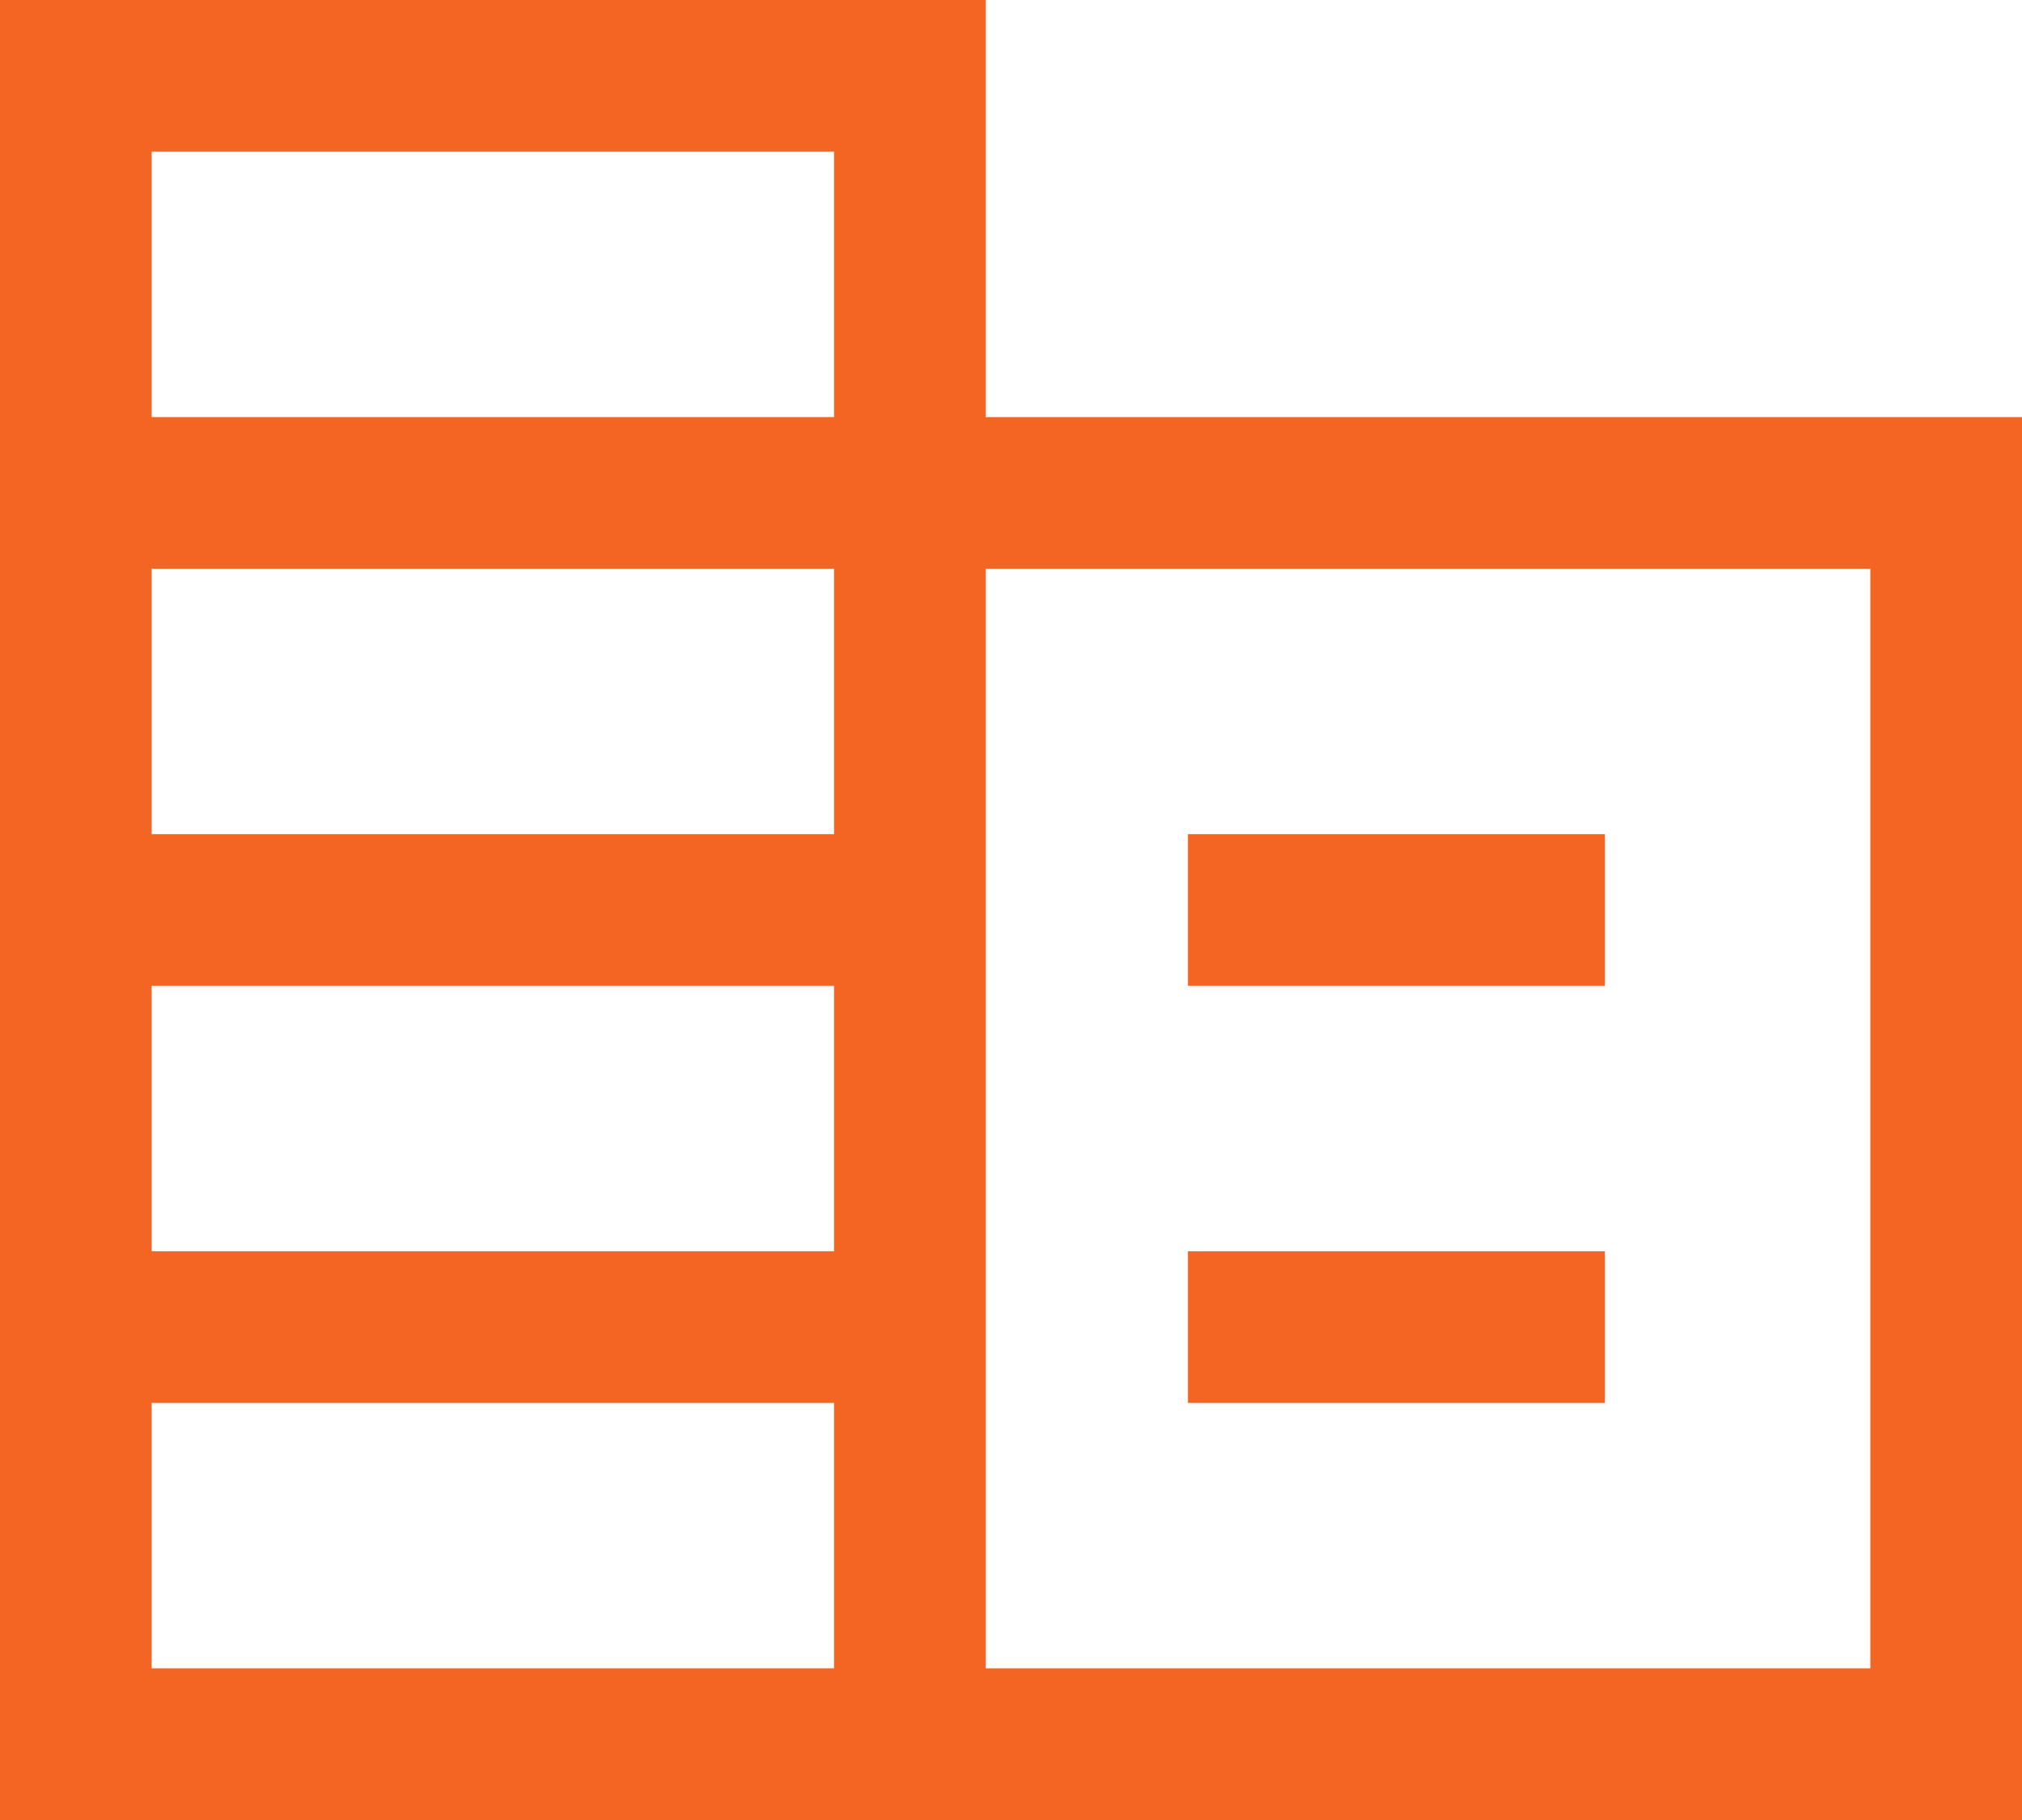
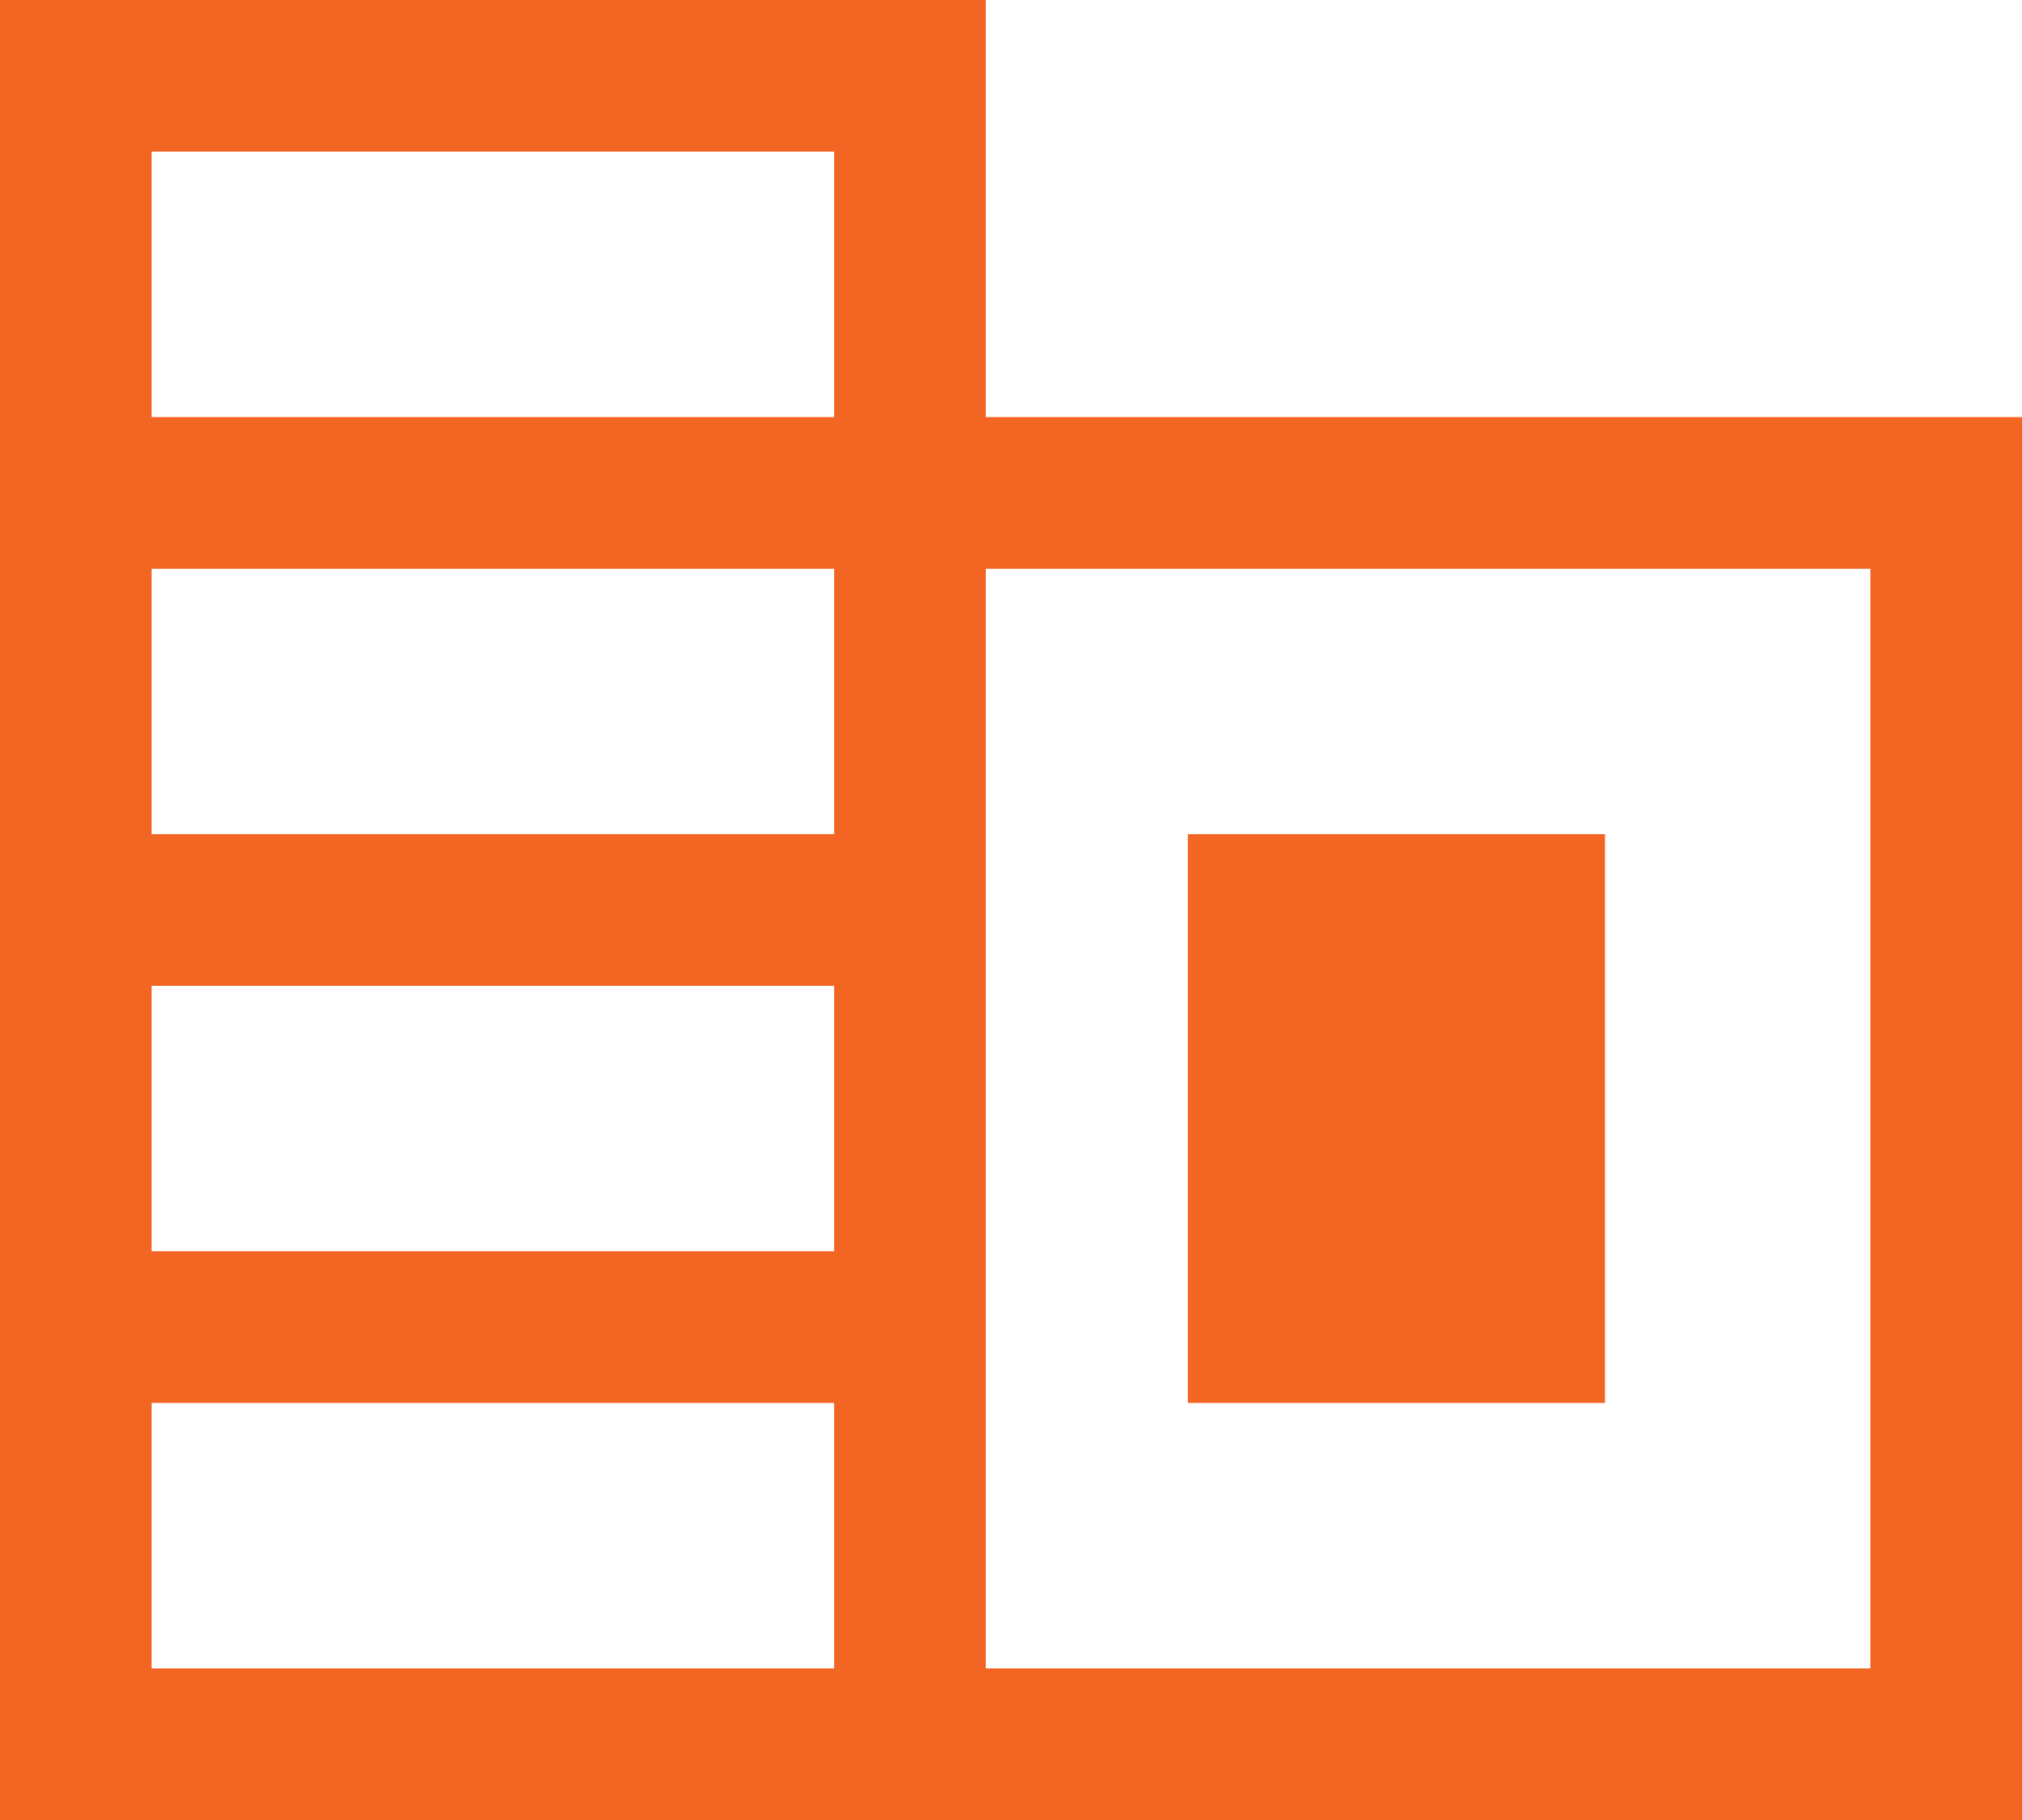
<svg xmlns="http://www.w3.org/2000/svg" width="80" height="72" viewBox="0 0 80 72">
-   <path d="M47,55.5H63.5v-6H47ZM47,39H63.5V33H47ZM6,55.5H33V66H6ZM6,39H33V49.5H6ZM6,22.5H33V33H6Zm33,0H74V66H39ZM6,6H33V16.5H6ZM0,0V72H80V16.5H39V0Z" fill="#f26522" />
+   <path d="M47,55.5H63.5v-6H47ZH63.5V33H47ZM6,55.5H33V66H6ZM6,39H33V49.5H6ZM6,22.5H33V33H6Zm33,0H74V66H39ZM6,6H33V16.5H6ZM0,0V72H80V16.5H39V0Z" fill="#f26522" />
</svg>